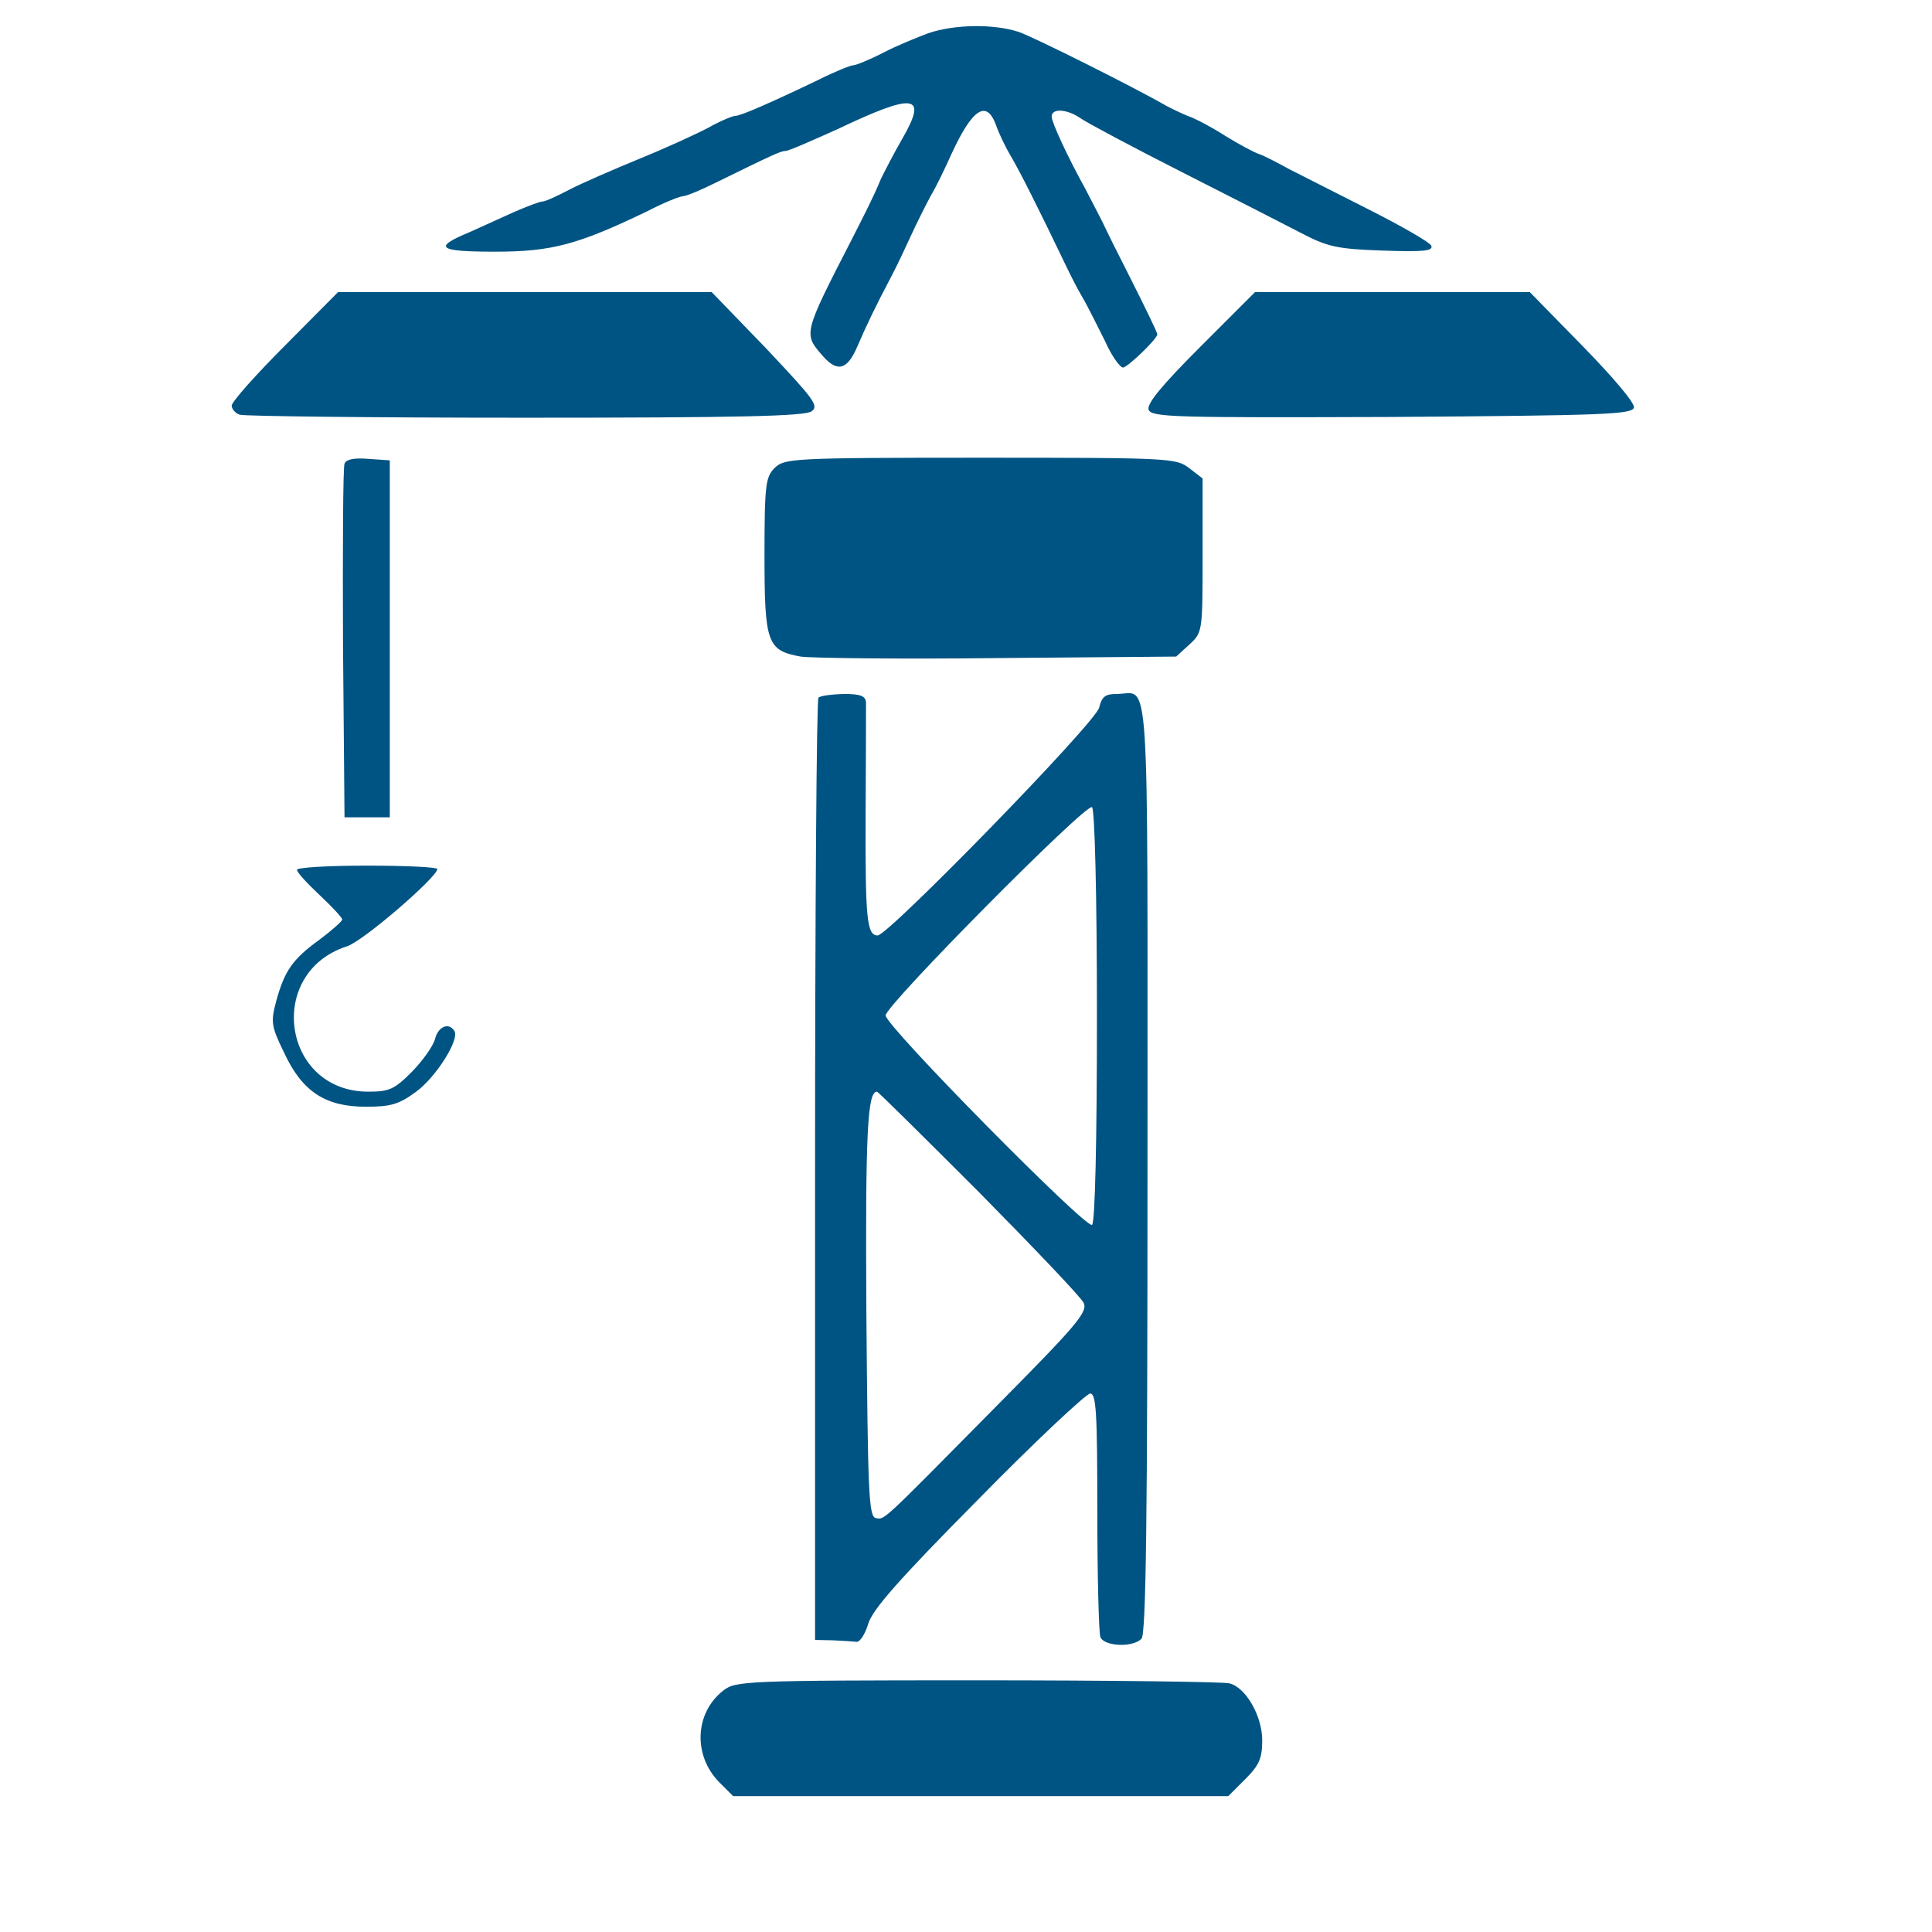
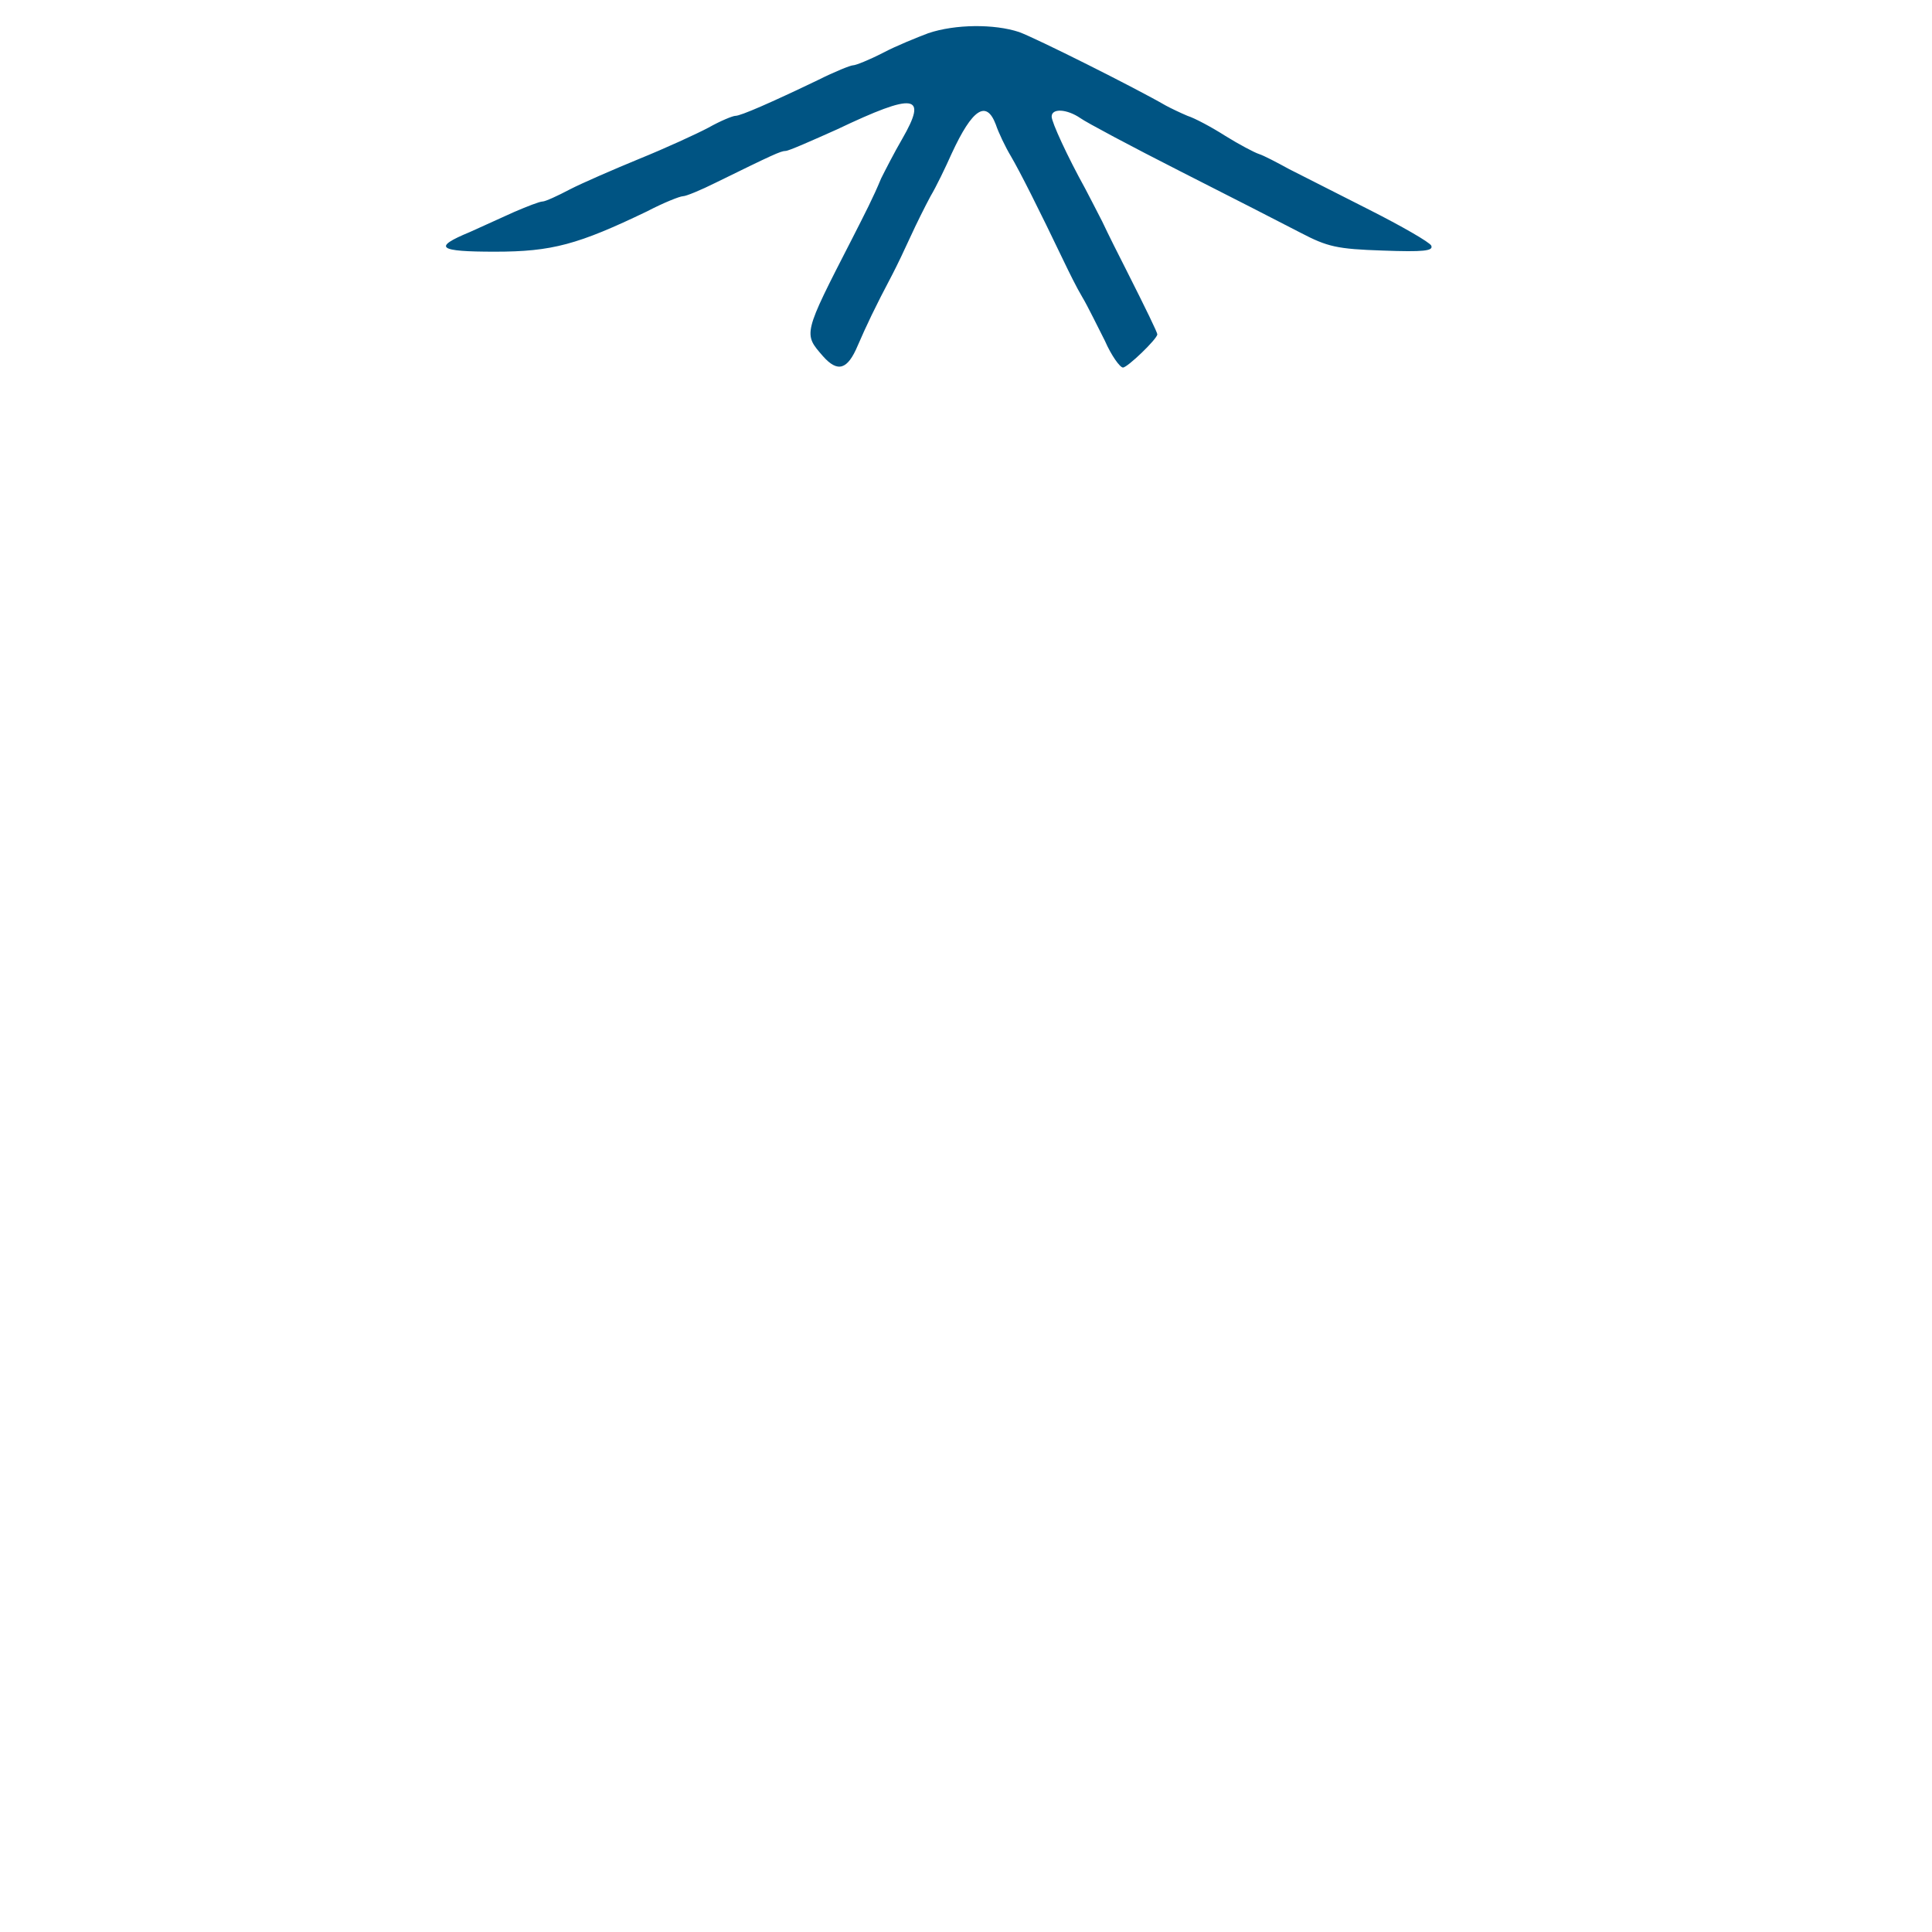
<svg xmlns="http://www.w3.org/2000/svg" viewBox="0 0 512 512">
  <g fill="#005483">
    <path d="M246 8.8c-2.9 1.1-8.4 3.3-12 5.2-3.7 1.9-7.2 3.3-7.9 3.3s-4.9 1.7-9.3 3.9c-12.5 6-20.5 9.5-21.9 9.5-.7 0-3.9 1.3-7.1 3.1-3.2 1.7-11.5 5.5-18.4 8.3-6.8 2.8-15.1 6.4-18.4 8.1-3.2 1.7-6.5 3.2-7.2 3.2-.8 0-4.1 1.3-7.6 2.8-3.5 1.6-8.8 4-11.7 5.3-9.9 4.1-8.5 5.2 6.7 5.2 15.1 0 22-1.9 40.3-10.7 4.4-2.3 8.7-4 9.5-4 .8 0 4.7-1.6 8.7-3.6 14.9-7.3 17.2-8.4 18.5-8.4.8 0 6.9-2.7 13.6-5.7 20.8-9.9 24.1-9.3 17.3 2.5-2.1 3.6-4.5 8.3-5.6 10.5-2.1 5.1-4.3 9.3-7.7 16-13.1 25.5-12.9 25.1-7.7 31.1 3.9 4.4 6.5 3.6 9.2-2.8 2.3-5.3 4.5-10 9.2-18.9 1.2-2.3 3.3-6.7 4.8-10s3.9-8.1 5.3-10.7c1.5-2.5 4-7.7 5.6-11.3 5.5-11.9 9.2-14.3 11.7-7.7.7 2.1 2.5 5.9 4 8.4 2.4 4.1 7.2 13.6 14.1 28 1.2 2.5 3.3 6.8 4.8 9.3 1.5 2.5 4.1 7.9 6 11.6 1.7 3.9 4 7.1 4.8 7.1 1.2 0 9.1-7.6 9.1-8.8 0-.5-2.8-6.3-8.3-17.2-1.9-3.7-4.7-9.3-6.3-12.7-1.7-3.3-3.7-7.2-4.5-8.7-4.7-8.5-8.9-17.6-8.9-19.1 0-2.3 4.1-2 7.6.4 1.5 1.1 13.5 7.5 26.5 14.1 13.2 6.7 27.5 14 31.9 16.3 7.1 3.7 9.6 4.3 21.7 4.7 10.9.4 13.5.1 12.9-1.3-.4-.9-7.9-5.2-16.4-9.5-8.5-4.3-18.1-9.2-21.3-10.8-3.1-1.7-6.7-3.6-8-4-1.2-.4-5.2-2.5-8.9-4.8-3.6-2.3-8.1-4.7-10-5.3-1.9-.8-4.4-2-5.7-2.7-8.3-4.8-34.5-17.9-38.9-19.5-6.6-2.2-17-2.1-24.1.3z" />
-     <path d="M75.5 91.6c-7.7 7.7-14.1 14.9-14.1 15.9 0 .8.9 2 2.1 2.4 1.2.4 35.2.8 75.7.8 56.8 0 74.1-.4 75.9-1.7 2-1.5.5-3.3-12.1-16.7l-14.4-14.9h-99L75.5 91.6zm242.6.3c-10.3 10.3-14.3 15.2-13.7 16.7.8 2 7.2 2.1 64.5 1.9 56.8-.4 63.7-.7 64.1-2.5.3-1.2-5.6-8.1-13.6-16.3l-14-14.3h-72.8l-14.5 14.5zm-226.8 31c-.4.9-.5 22.4-.4 47.7l.4 46h12V122l-5.7-.4c-3.7-.3-5.9.1-6.3 1.3zm114 1.1c-2.4 2.4-2.7 4.4-2.7 23.3 0 23.1.7 25.1 9.6 26.7 2.4.4 25.9.7 52 .4l47.5-.4 3.5-3.2c3.5-3.2 3.5-3.5 3.5-23.6v-20.4l-3.5-2.7c-3.5-2.7-4.9-2.8-55.3-2.8-50.2 0-52 .2-54.6 2.7zm11.6 60.9c-.5.4-.9 56.8-.9 125.3v124.4l4.7.1c2.5.1 5.3.3 6.3.4.9.1 2.3-2.1 3.1-4.8 1.1-3.7 7.9-11.5 29.1-32.9 15.2-15.5 28.7-28.1 29.7-28.1 1.6 0 1.9 4.9 1.9 31.2 0 17.2.4 32.1.8 33.3.9 2.5 8.5 2.9 10.9.5 1.2-1.2 1.6-30.8 1.6-125.2 0-136.1.7-125.2-8.1-125.2-3.1 0-4 .7-4.7 3.6-.9 4-55.9 60.4-58.7 60.4-2.9 0-3.3-4.4-3.2-32 .1-15.1.1-28.4.1-29.7-.1-1.7-1.3-2.3-5.9-2.3-3.2.1-6.3.5-6.7 1zm73.8 84.4c0 33.2-.5 54.8-1.3 55.3-1.6 1.1-54.7-52.7-54.7-55.5 0-2.7 53.1-56.3 54.7-55.2.7.6 1.3 22.4 1.3 55.4zM259.5 316c14.5 14.7 27.1 27.9 27.7 29.3 1.1 2.4-2 6-22.7 26.9-31.5 31.9-30 30.5-32.4 30.1-1.9-.4-2.1-6.7-2.5-54.1-.3-48.4.3-58.9 2.8-58.9.3 0 12.4 12 27.1 26.7zM78.7 230.5c0 .7 2.7 3.6 6 6.7s6 6 6 6.5c-.1.5-2.8 2.9-6 5.3-7.2 5.2-9.3 8.3-11.5 16.3-1.5 5.6-1.3 6.7 2.1 13.7 4.8 10.3 10.9 14.3 21.7 14.3 6.7 0 8.8-.7 13.3-4 5.3-3.9 11.6-13.9 10.1-16.1-1.5-2.4-4.3-1.1-5.1 2.1-.5 1.9-3.2 5.7-6.1 8.7-4.7 4.7-6 5.3-11.6 5.3-22.8 0-27.3-31.5-5.7-38.5 4.3-1.3 24-18.4 24-20.5 0-.5-8.4-.9-18.7-.9s-18.5.5-18.5 1.1zm113 217.5c-7.6 5.9-8.1 17.2-1.1 24.3l3.7 3.7h131.2l4.5-4.5c3.7-3.7 4.5-5.5 4.5-10.3 0-6.4-4.3-14-8.7-15.1-1.5-.4-31.6-.8-66.8-.8-61.7 0-64.1.2-67.3 2.7z" />
  </g>
</svg>